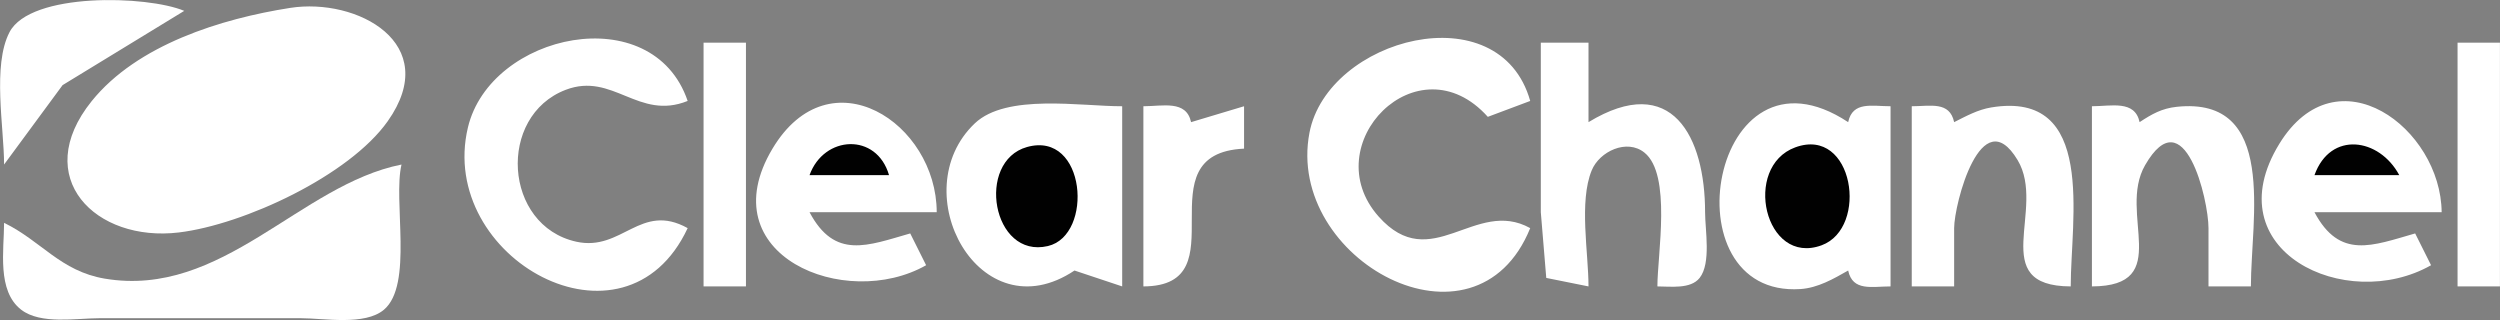
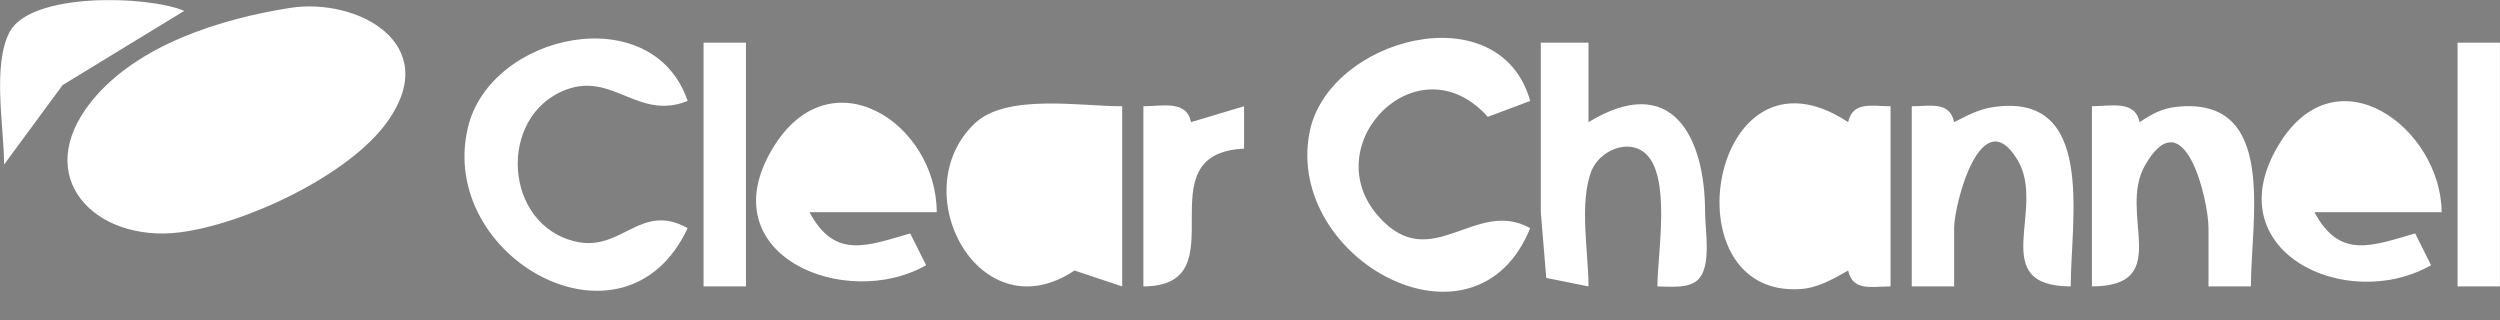
<svg xmlns="http://www.w3.org/2000/svg" viewBox="17.23 56.95 471.78 60.4">
  <rect x="17.23" y="56.95" width="471.78" height="60.4" fill="#808080" stroke="none" />
  <path style="fill:#ffffff; stroke:none;" d="M18 88L29.04 73.015L52 59C45.019 56.071 22.989 55.439 19.028 63.019C15.749 69.293 18 81.026 18 88M72 58.439C58.993 60.471 43.104 65.394 34.529 76.039C22.914 90.46 35.283 102.722 51 100.816C63.273 99.327 83.134 90.094 90.397 79.826C100.816 65.095 84.556 56.478 72 58.439M147 100C138.088 95.04 134.633 104.459 126 102.566C112.236 99.546 111.016 78.84 124 73.894C132.899 70.503 137.698 79.757 147 76C140.389 56.606 109.778 63.179 105.532 81C99.664 105.633 135.155 125.38 147 100M306 100C295.601 94.212 287.328 108.985 277.394 97.812C265.357 84.272 284.789 64.272 298 79L306 76C300.229 55.497 267.765 64.12 264.34 82C259.749 105.969 295.662 125.537 306 100M150 65L150 111L158 111L158 65L150 65M308 65L308 97L309.028 109.397L317 111C317 104.653 315.181 95.019 317.603 89.105C319.074 85.515 324.248 83.071 327.566 85.758C332.715 89.927 330 104.985 330 111C332.424 110.991 336.257 111.565 337.972 109.397C340.174 106.613 339 100.33 339 97C339 82.815 332.775 70.415 317 80L317 65L308 65M481 65L481 111L489 111L489 65L481 65M192 107L189 101C180.945 103.297 174.778 105.987 170 97L194 97C193.989 80.147 173.816 66.938 163.009 85.001C150.992 105.086 176.739 115.675 192 107M220 108L229 111L229 77C221.222 77.026 207.175 74.547 201.189 80.228C187.636 93.091 202.076 119.977 220 108M233 77L233 111C251.542 110.934 232.487 85.907 252 85L252 77L242 80C241.096 75.783 236.644 77 233 77M366 108C366.854 111.987 370.489 111 374 111L374 77C370.49 77 366.854 76.013 366 80C340.089 62.898 331.627 113.184 357 111.498C360.282 111.28 363.214 109.584 366 108M378 77L378 111L386 111L386 100C386 95.473 391.12 75.749 397.972 87.152C403.499 96.349 392.026 110.944 408 111C408 98.301 412.883 73.939 393.002 77.224C390.462 77.643 388.271 78.859 386 80C385.146 76.013 381.511 77 378 77M412 77L412 111C427.583 110.945 416.769 97.268 422.028 88.133C429.43 75.276 434 94.63 434 100L434 111L442 111C442 98.313 447.101 75.087 428.002 77.107C425.189 77.405 423.312 78.474 421 80C420.096 75.783 415.644 77 412 77M476 107L473 101C464.945 103.297 458.778 105.987 454 97L478 97C477.869 81.143 458.229 66.392 447.367 84.09C434.98 104.274 459.947 116.125 476 107z" />
-   <path style="fill:#010101; stroke:none;" d="M220 79L221 80L220 79M170 90L185 90C182.659 81.93 172.708 82.47 170 90M211.044 84.693C201.361 87.404 204.447 105.854 214.981 103.383C223.654 101.349 222.208 81.568 211.044 84.693M356.019 84.758C346.024 88.42 350.213 107.189 360.981 103.242C369.935 99.96 367.045 80.717 356.019 84.758M454 90L470 90C466.229 82.968 457.018 81.608 454 90z" />
-   <path style="fill:#ffffff; stroke:none;" d="M18 99C18 104.109 16.61 111.831 21.228 115.397C24.909 118.238 31.637 117 36 117L74 117C78.403 117 86.068 118.442 89.682 115.397C95.253 110.703 91.376 94.819 93 88C73.845 91.812 59.18 113.267 37 109.532C28.651 108.126 24.999 102.406 18 99z" />
</svg>